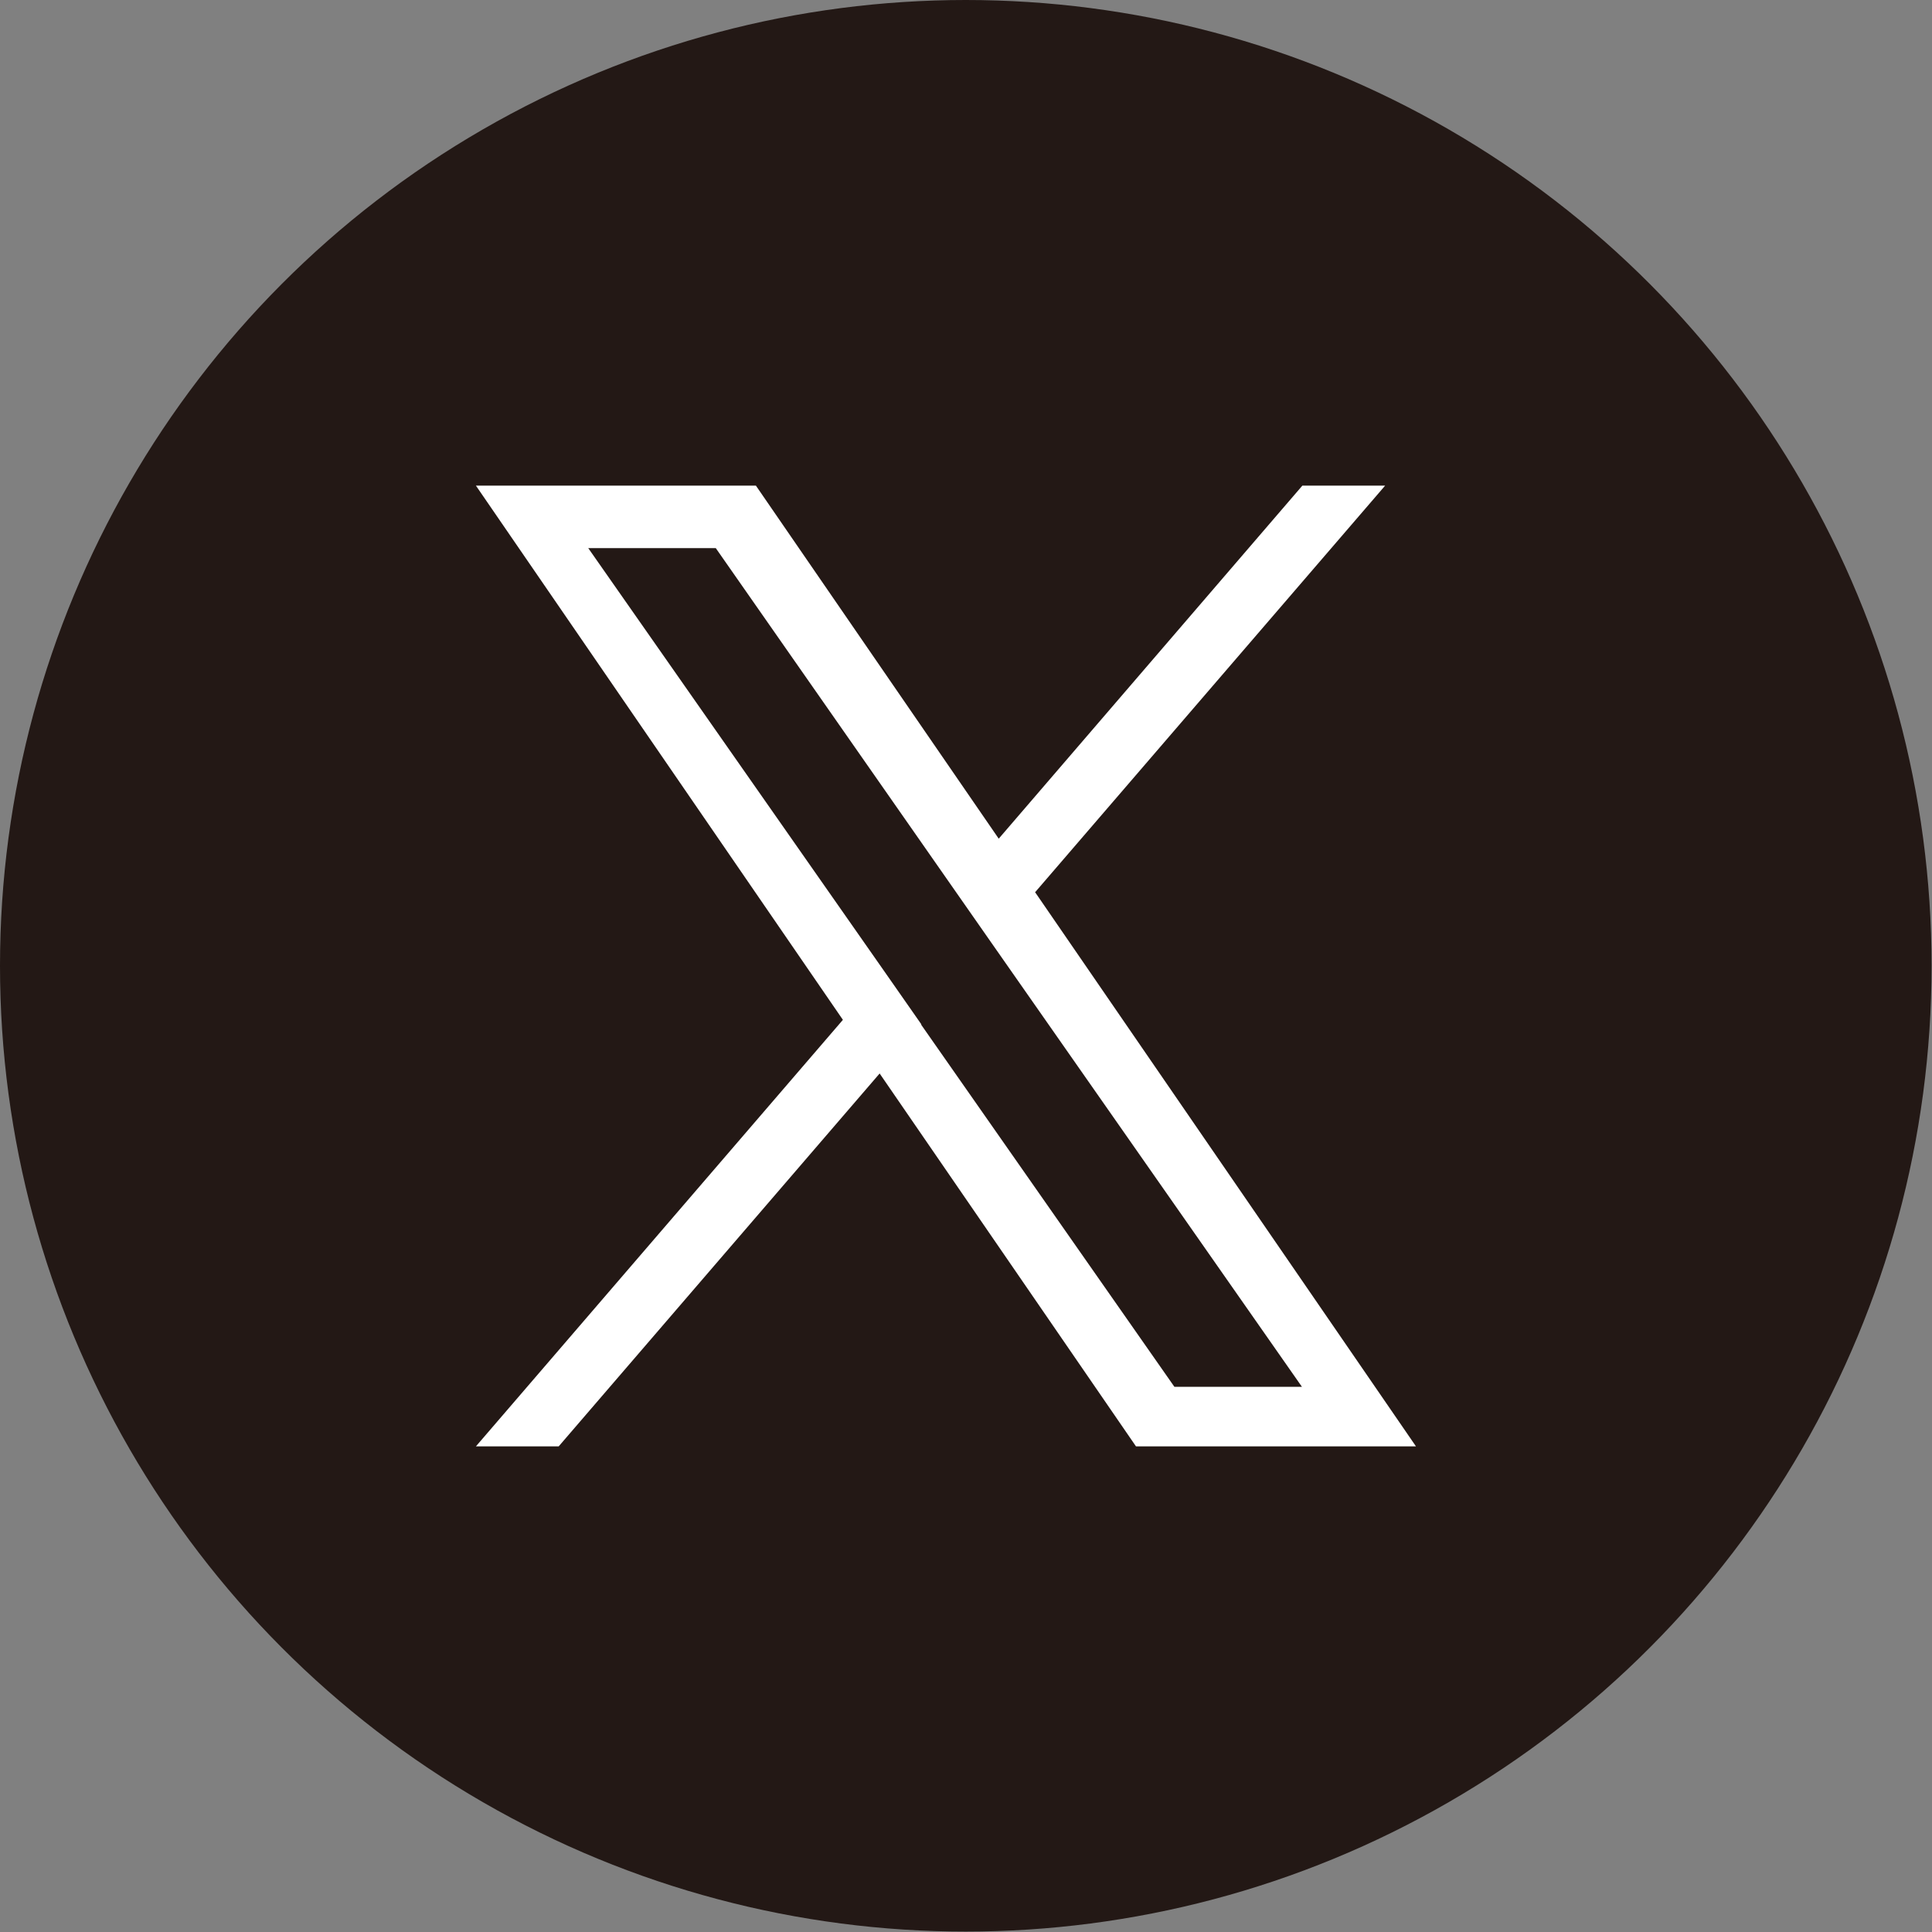
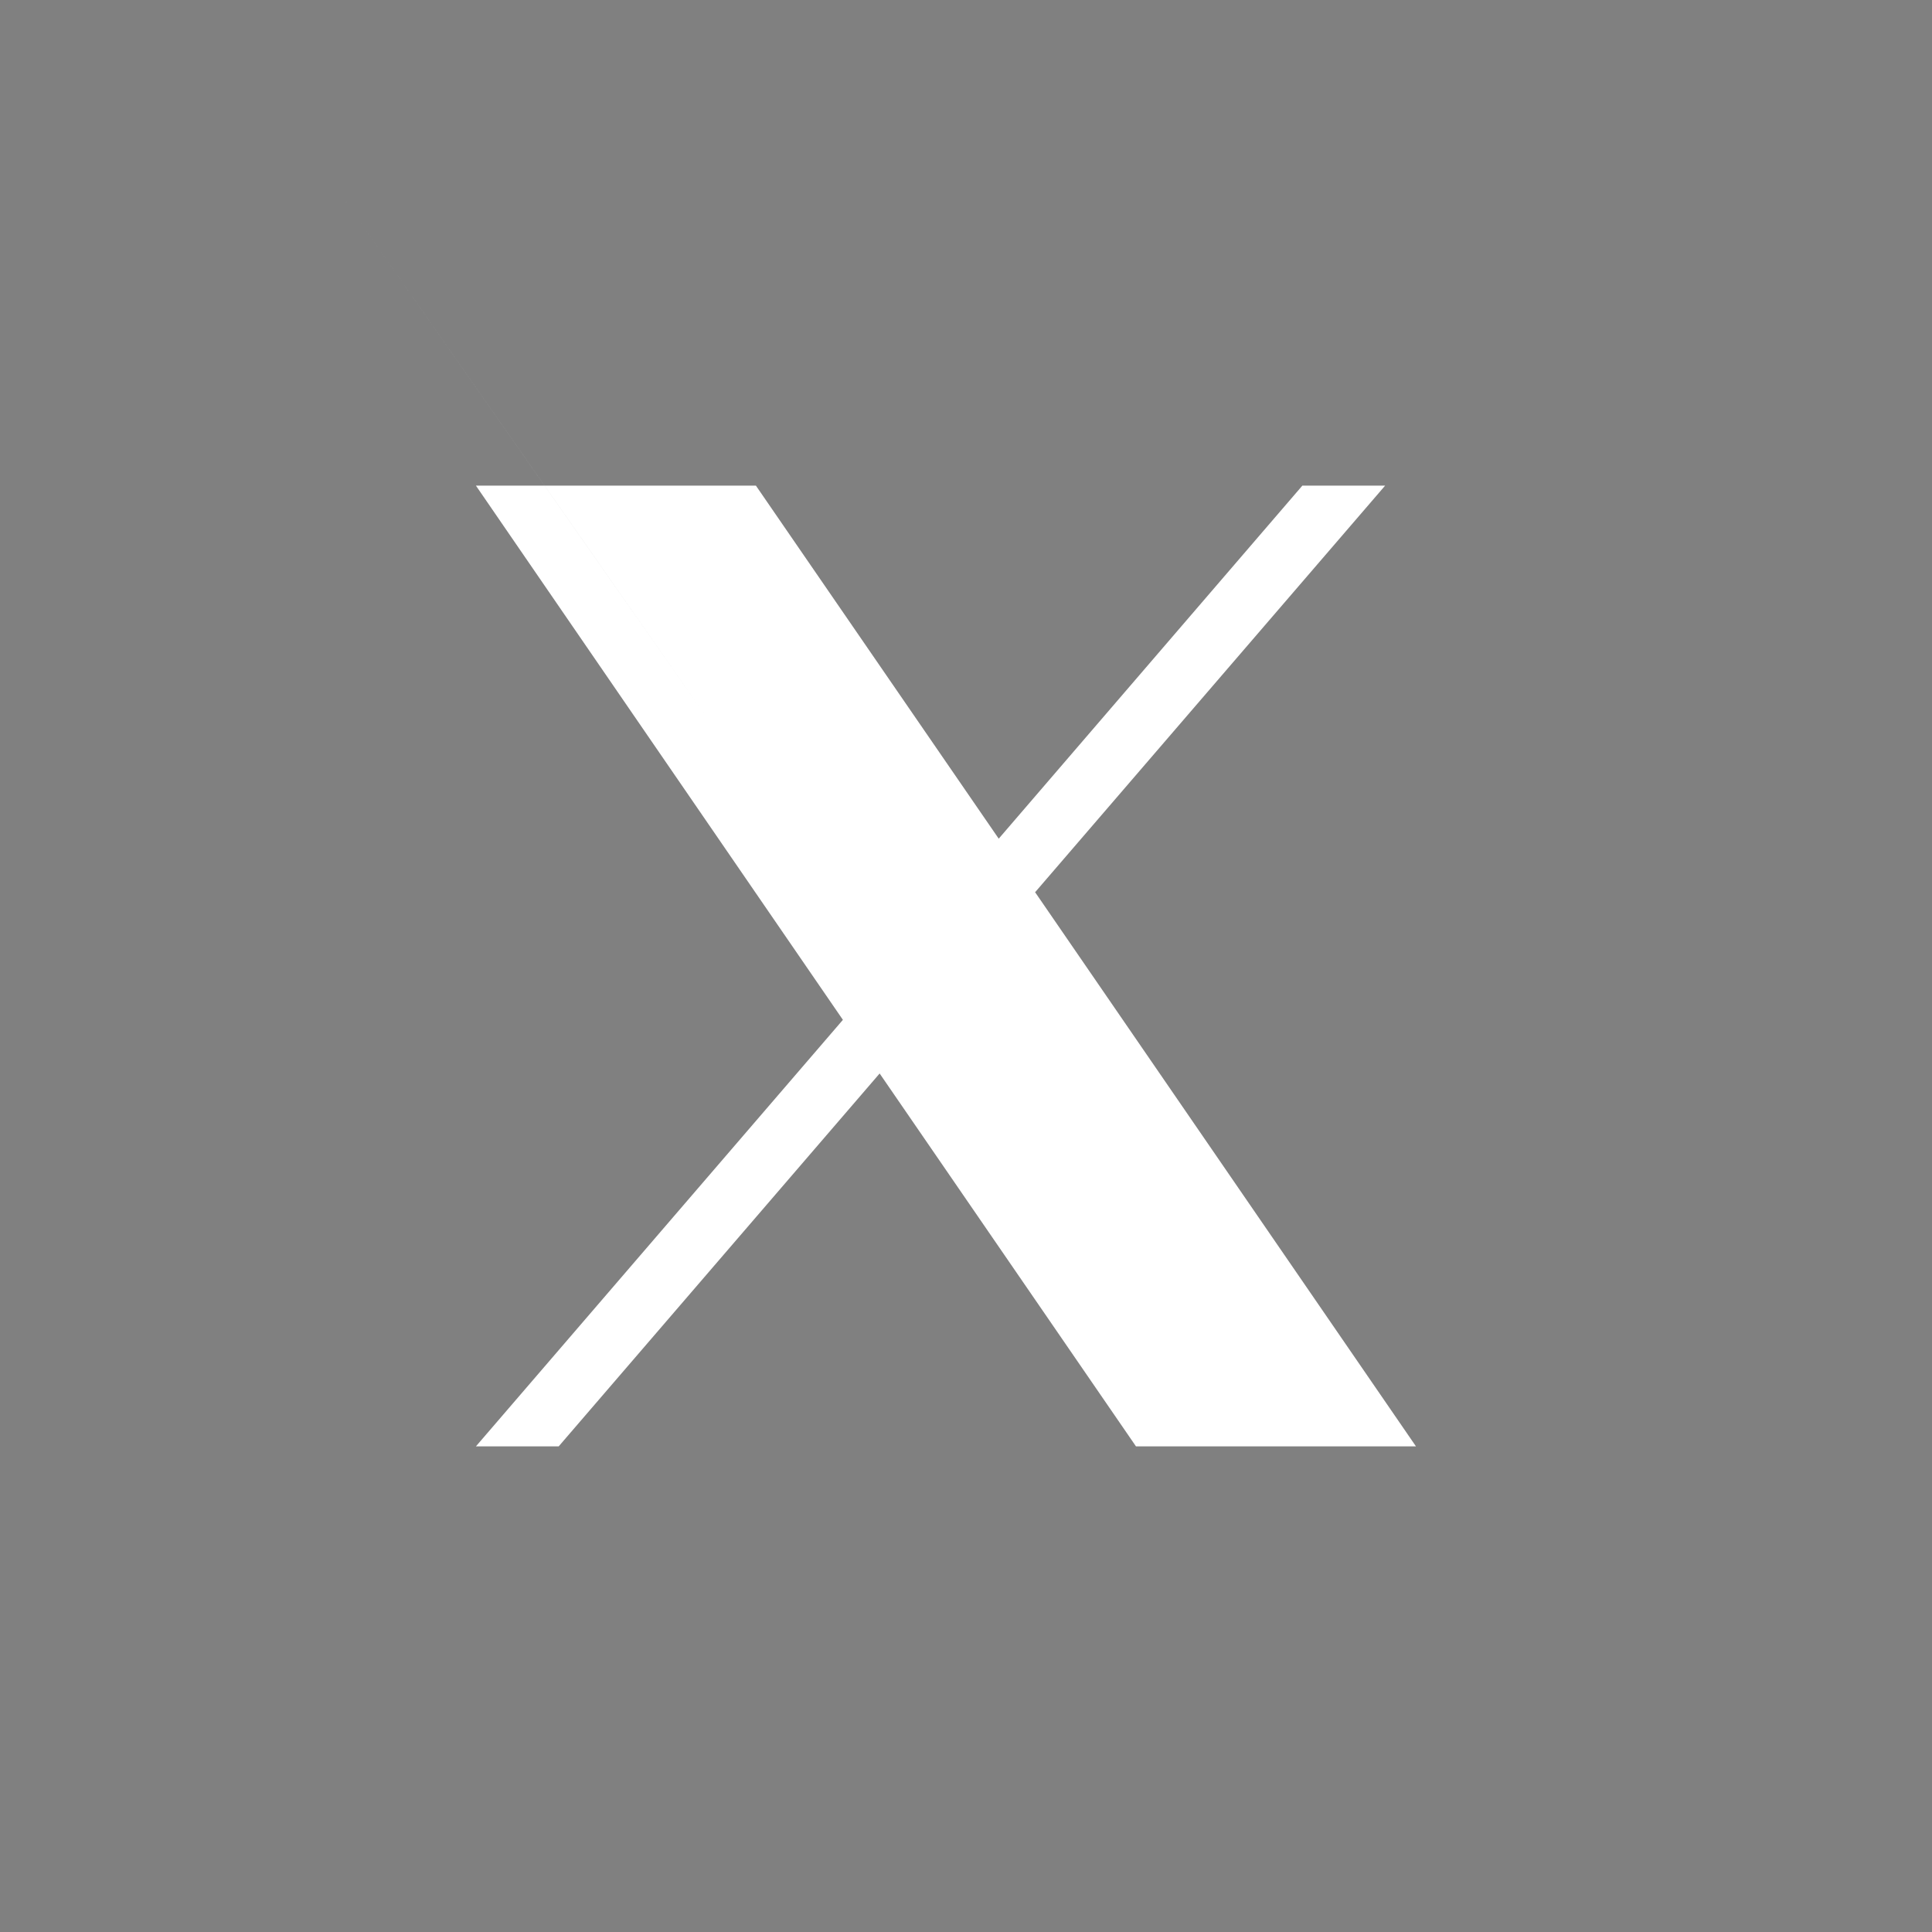
<svg xmlns="http://www.w3.org/2000/svg" id="_レイヤー_2" data-name="レイヤー 2" viewBox="0 0 45.75 45.75">
  <rect x="0" y="0" width="45.75" height="45.75" fill="#808080" stroke="none" />
  <defs>
    <style>
      .cls-1 {
        fill: #231815;
      }

      .cls-1, .cls-2 {
        stroke-width: 0px;
      }

      .cls-2 {
        fill: #fff;
      }
    </style>
  </defs>
  <g id="_レイヤー_1-2" data-name="レイヤー 1">
-     <circle class="cls-1" cx="22.87" cy="22.87" r="22.87" />
-     <path class="cls-2" d="M24.51,21.13l8.29-9.63h-1.96l-7.19,8.36-5.75-8.36h-6.63l8.69,12.65-8.69,10.1h1.96l7.6-8.83,6.07,8.83h6.63l-9.01-13.11h0ZM21.82,24.26l-.88-1.26-7.01-10.02h3.02l5.65,8.09.88,1.26,7.35,10.51h-3.02l-6-8.58h0Z" />
+     <path class="cls-2" d="M24.51,21.13l8.29-9.63h-1.96l-7.19,8.36-5.75-8.36h-6.63l8.69,12.65-8.69,10.1h1.96l7.6-8.83,6.07,8.83h6.63l-9.01-13.11h0ZM21.82,24.26l-.88-1.26-7.01-10.02h3.02h-3.02l-6-8.58h0Z" />
  </g>
</svg>